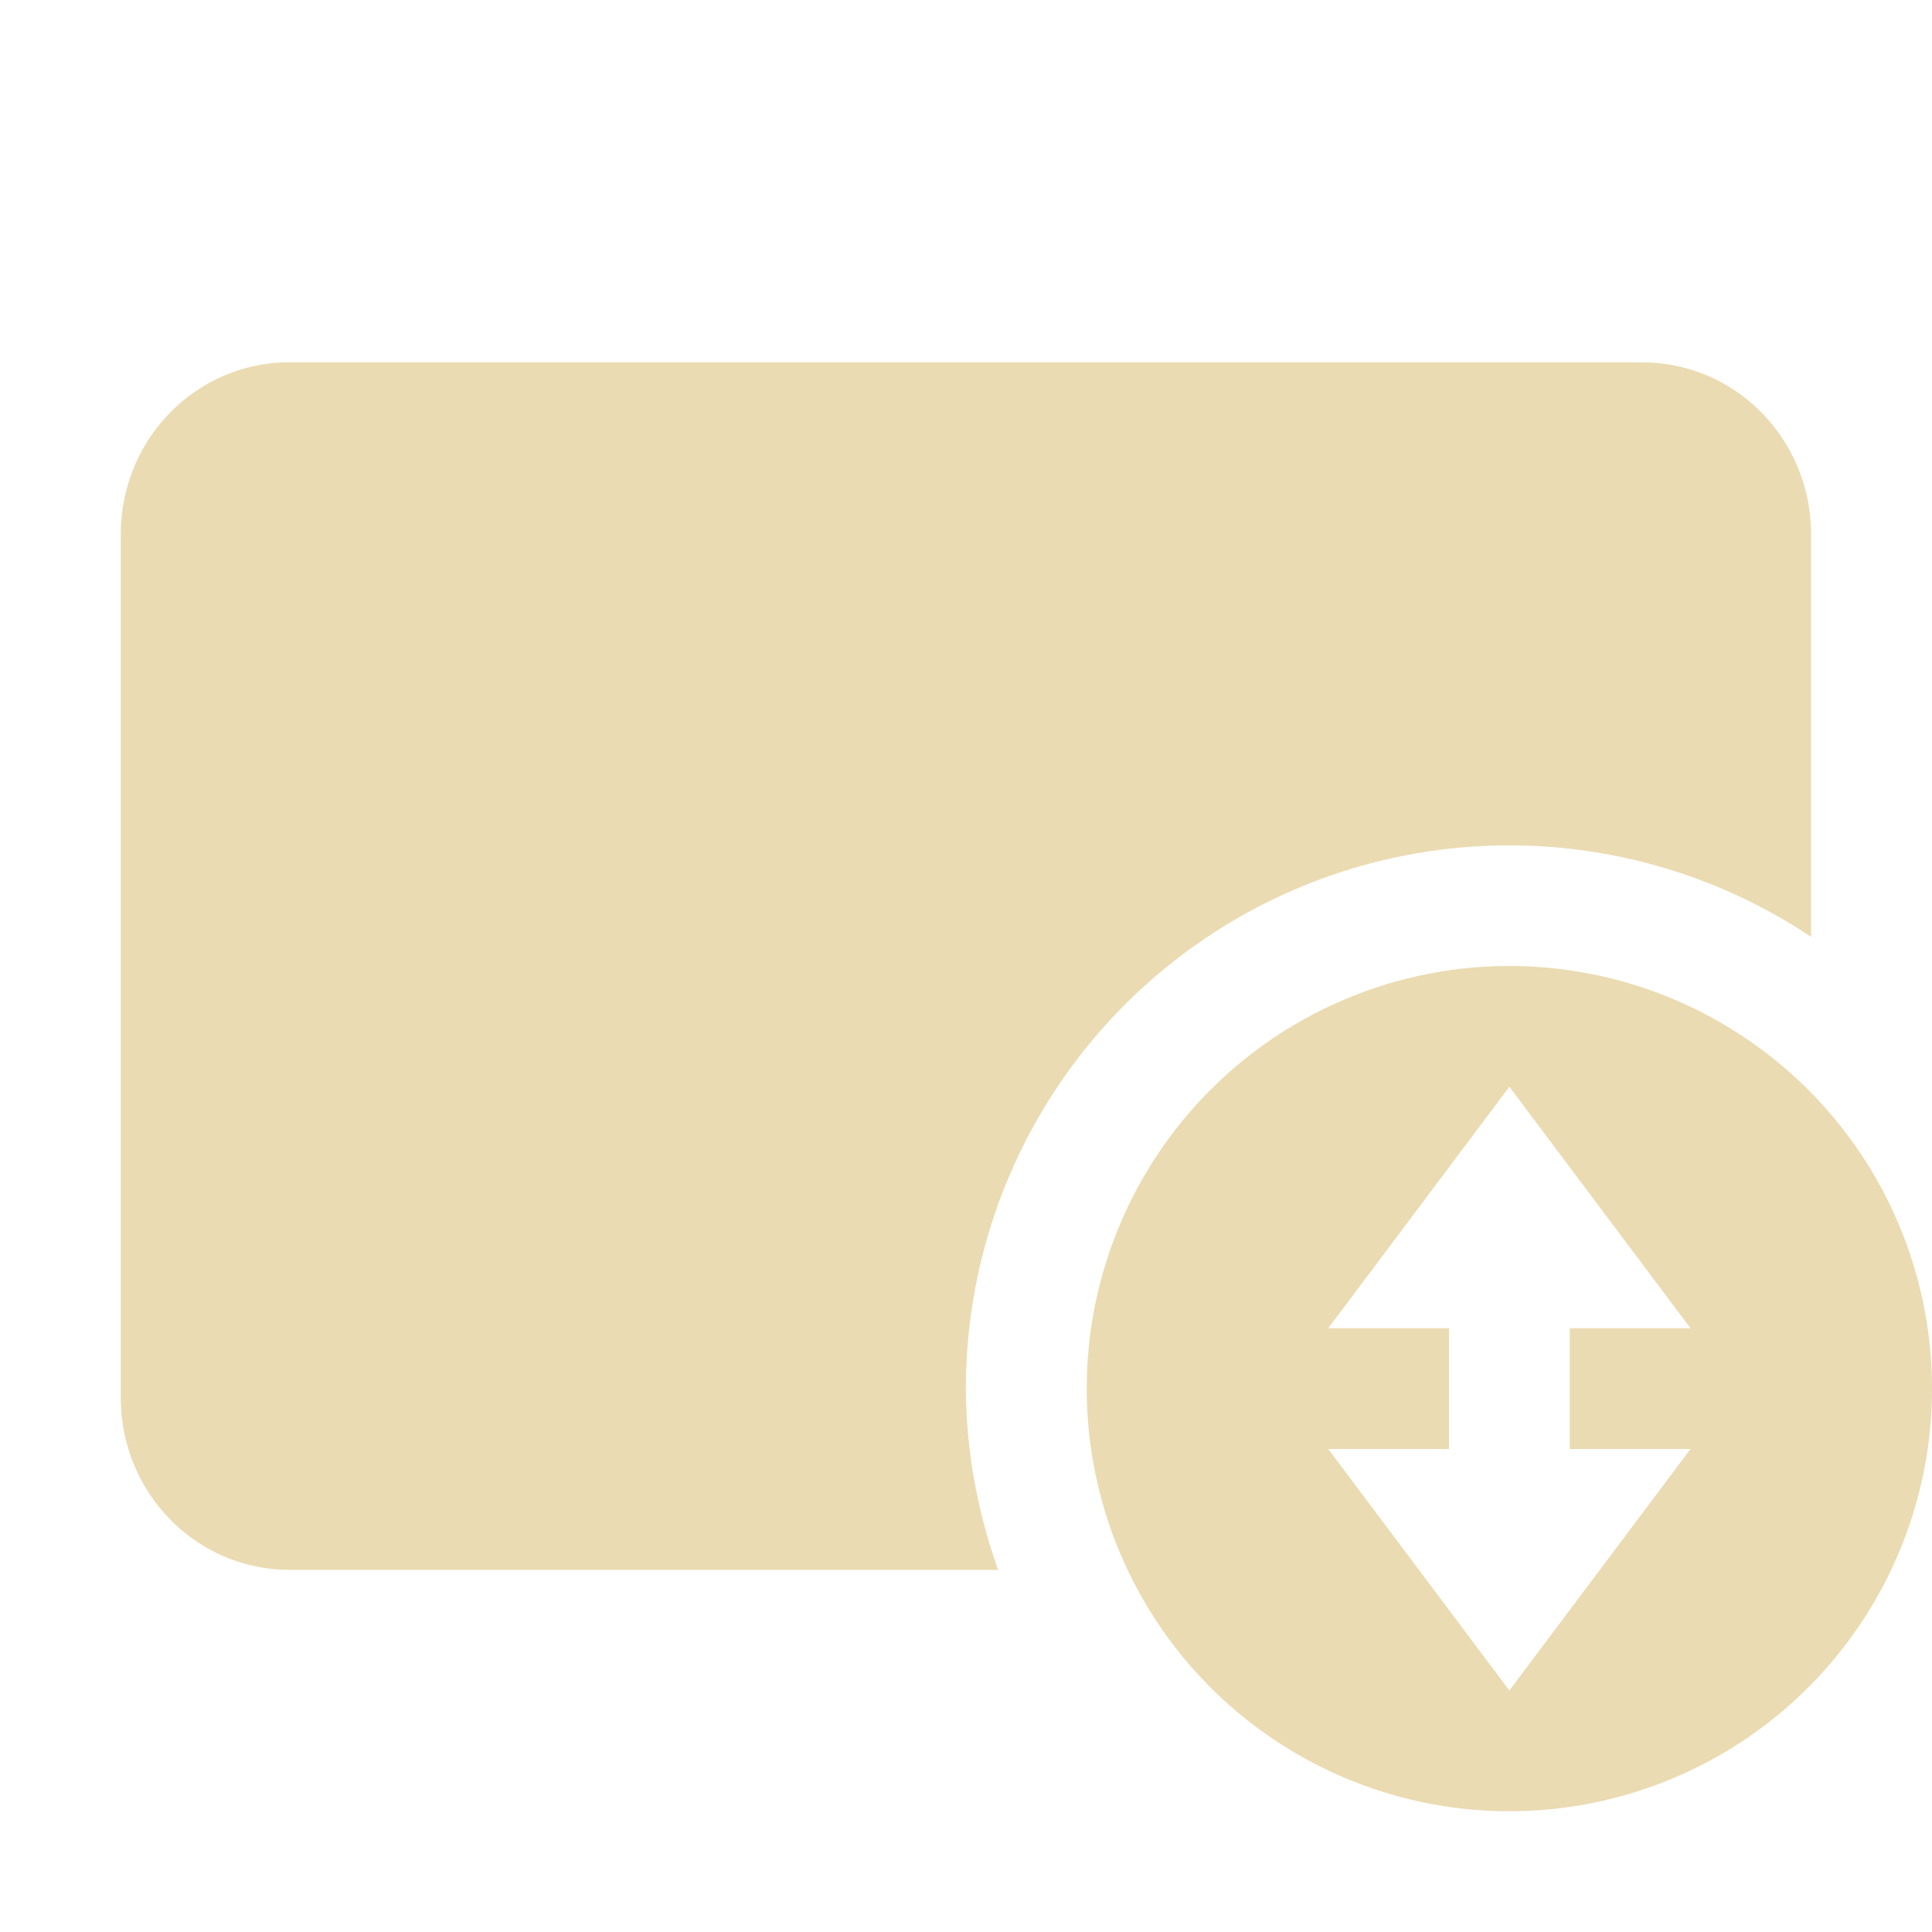
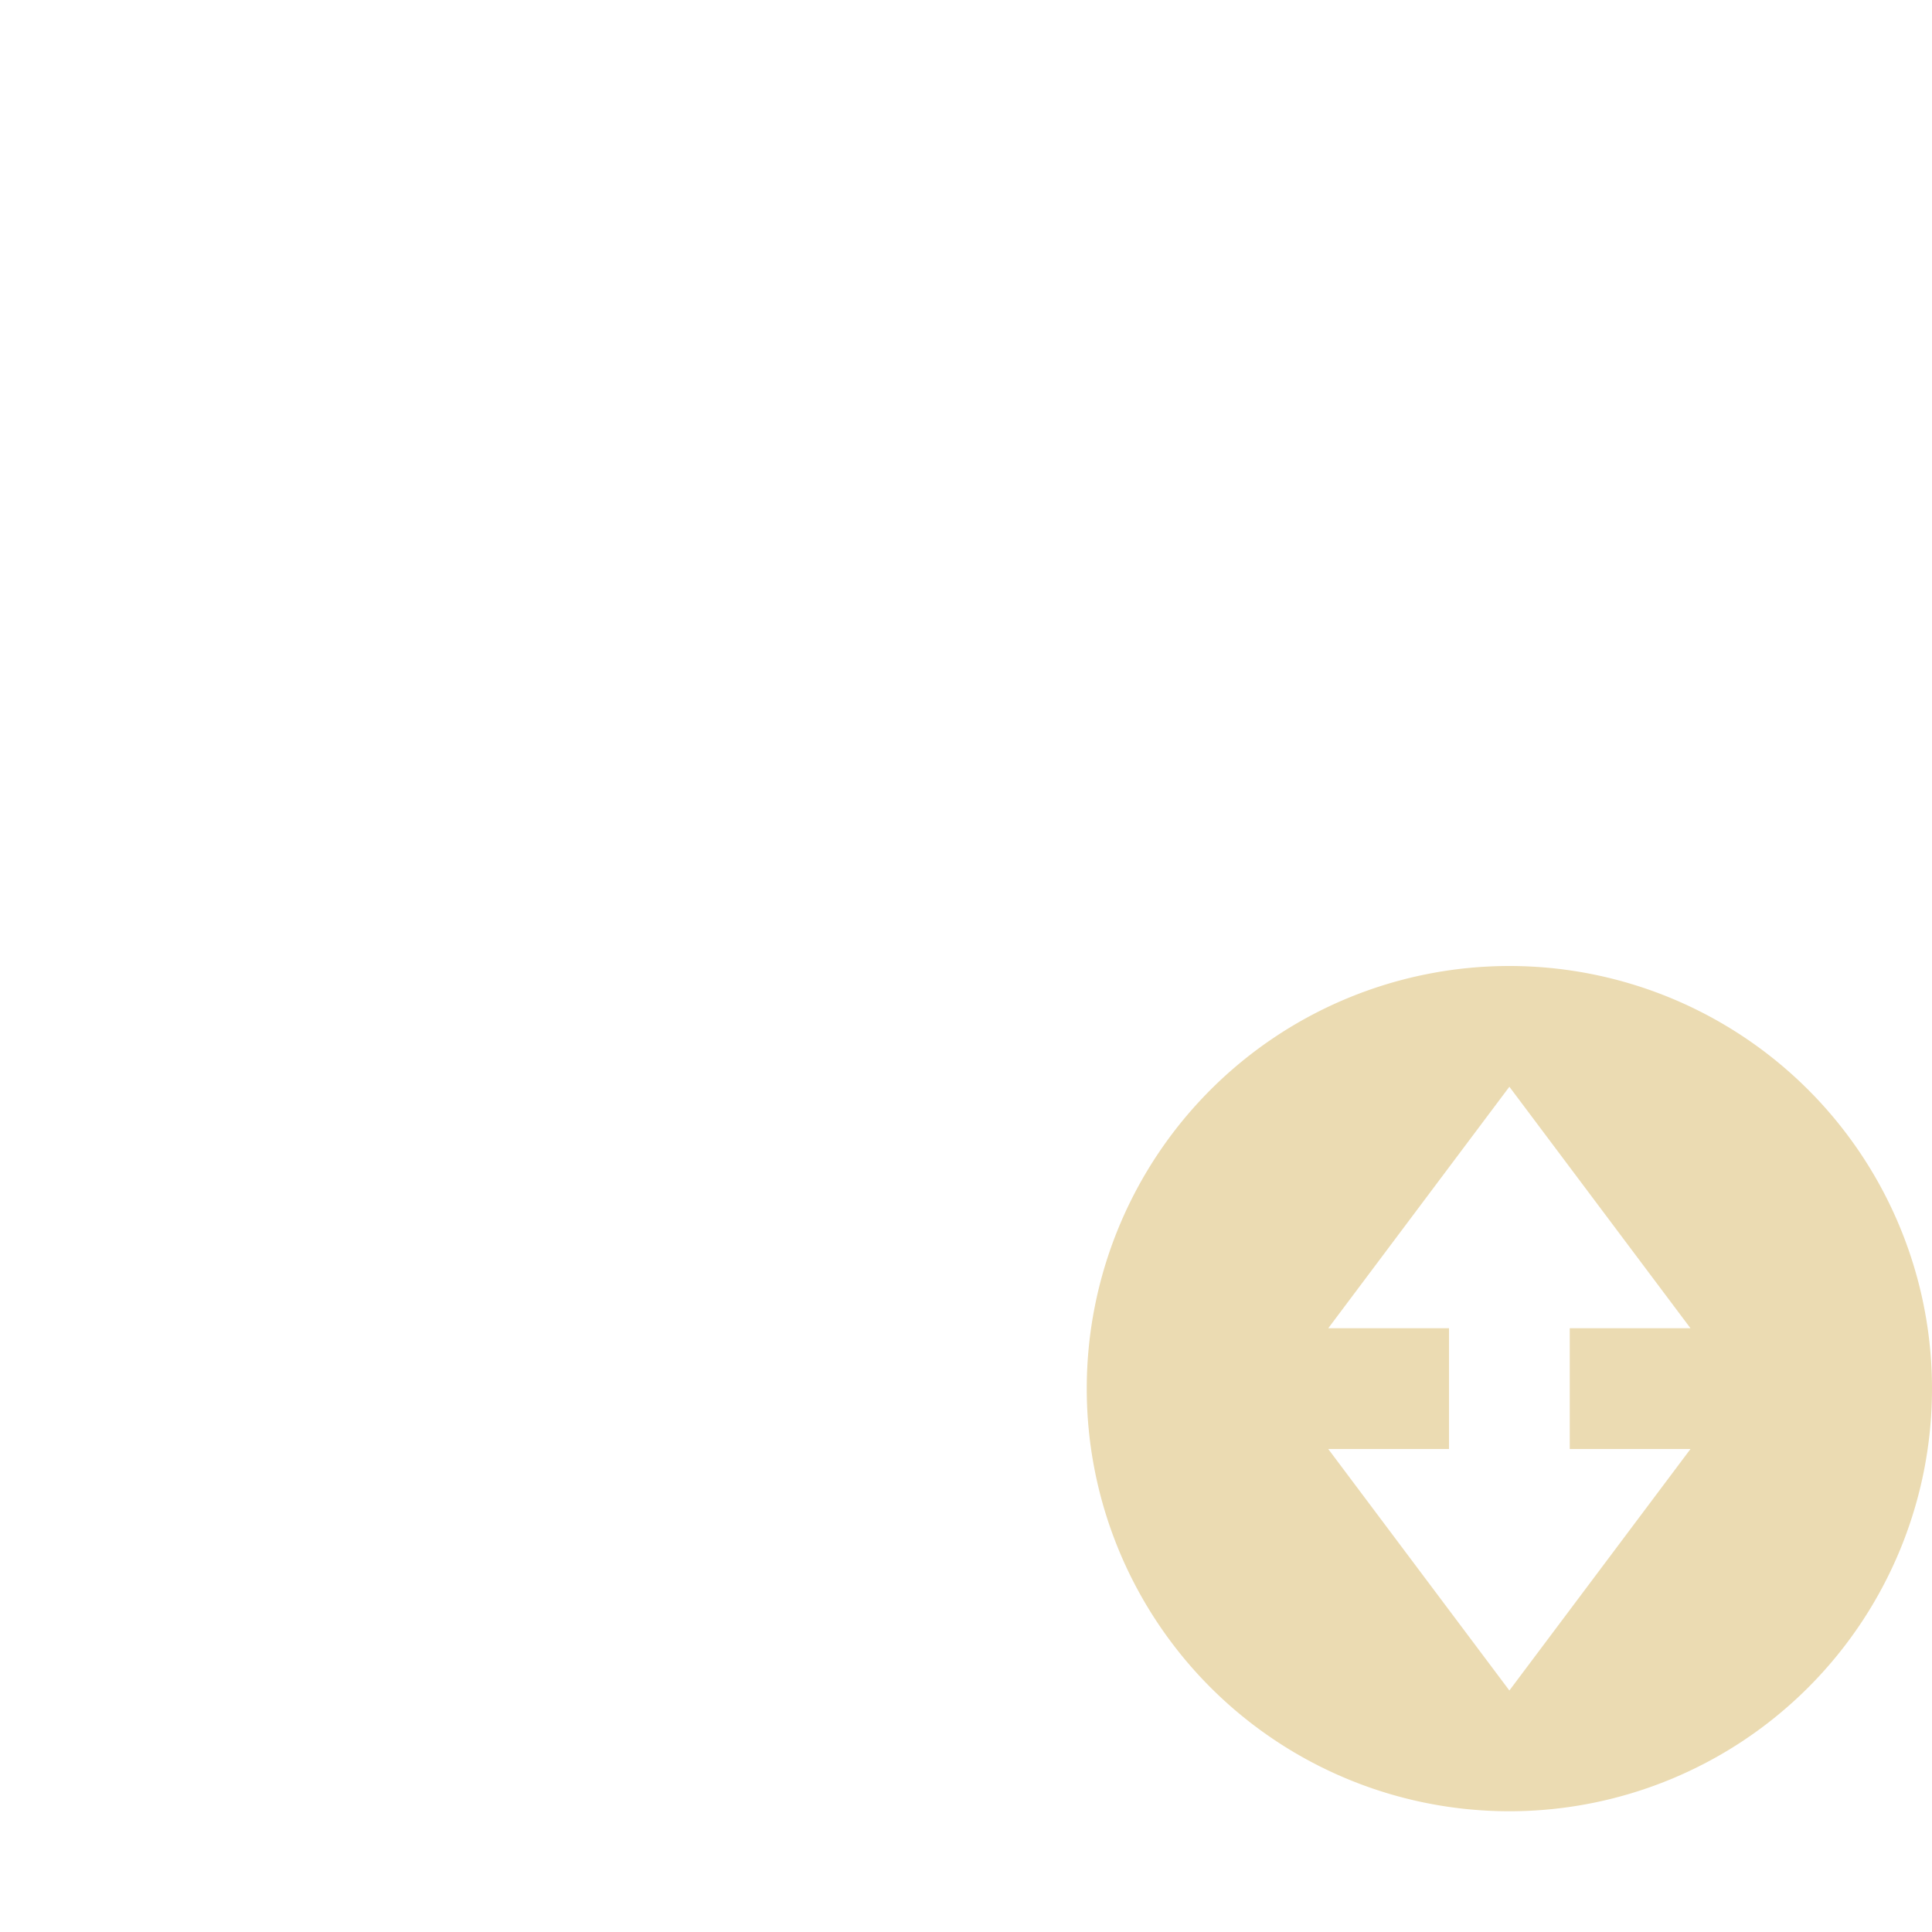
<svg xmlns="http://www.w3.org/2000/svg" width="16" height="16" version="1.1">
  <defs>
    <style id="current-color-scheme" type="text/css">.ColorScheme-Text { color:#ebdbb2; } .ColorScheme-Highlight { color:#458588; }</style>
  </defs>
  <path class="ColorScheme-Text" d="m12.5 8a3.5 3.5 0 0 0-3.5 3.5 3.5 3.5 0 0 0 3.5 3.5 3.5 3.5 0 0 0 3.5-3.5 3.5 3.5 0 0 0-3.5-3.5zm0 1 1.5 2h-1v1h1l-1.5 2-1.5-2h1v-1h-1l1.5-2z" fill="currentColor" />
-   <path class="ColorScheme-Text" d="m2.4 3c-0.776 0-1.4 0.636-1.4 1.428v7.145c0 0.791 0.625 1.428 1.4 1.428h5.867a4.5 4.5 0 0 1-0.268-1.5 4.5 4.5 0 0 1 4.5-4.5 4.5 4.5 0 0 1 2.5 0.758v-3.33c0-0.791-0.625-1.428-1.4-1.428h-11.2z" fill="currentColor" />
</svg>